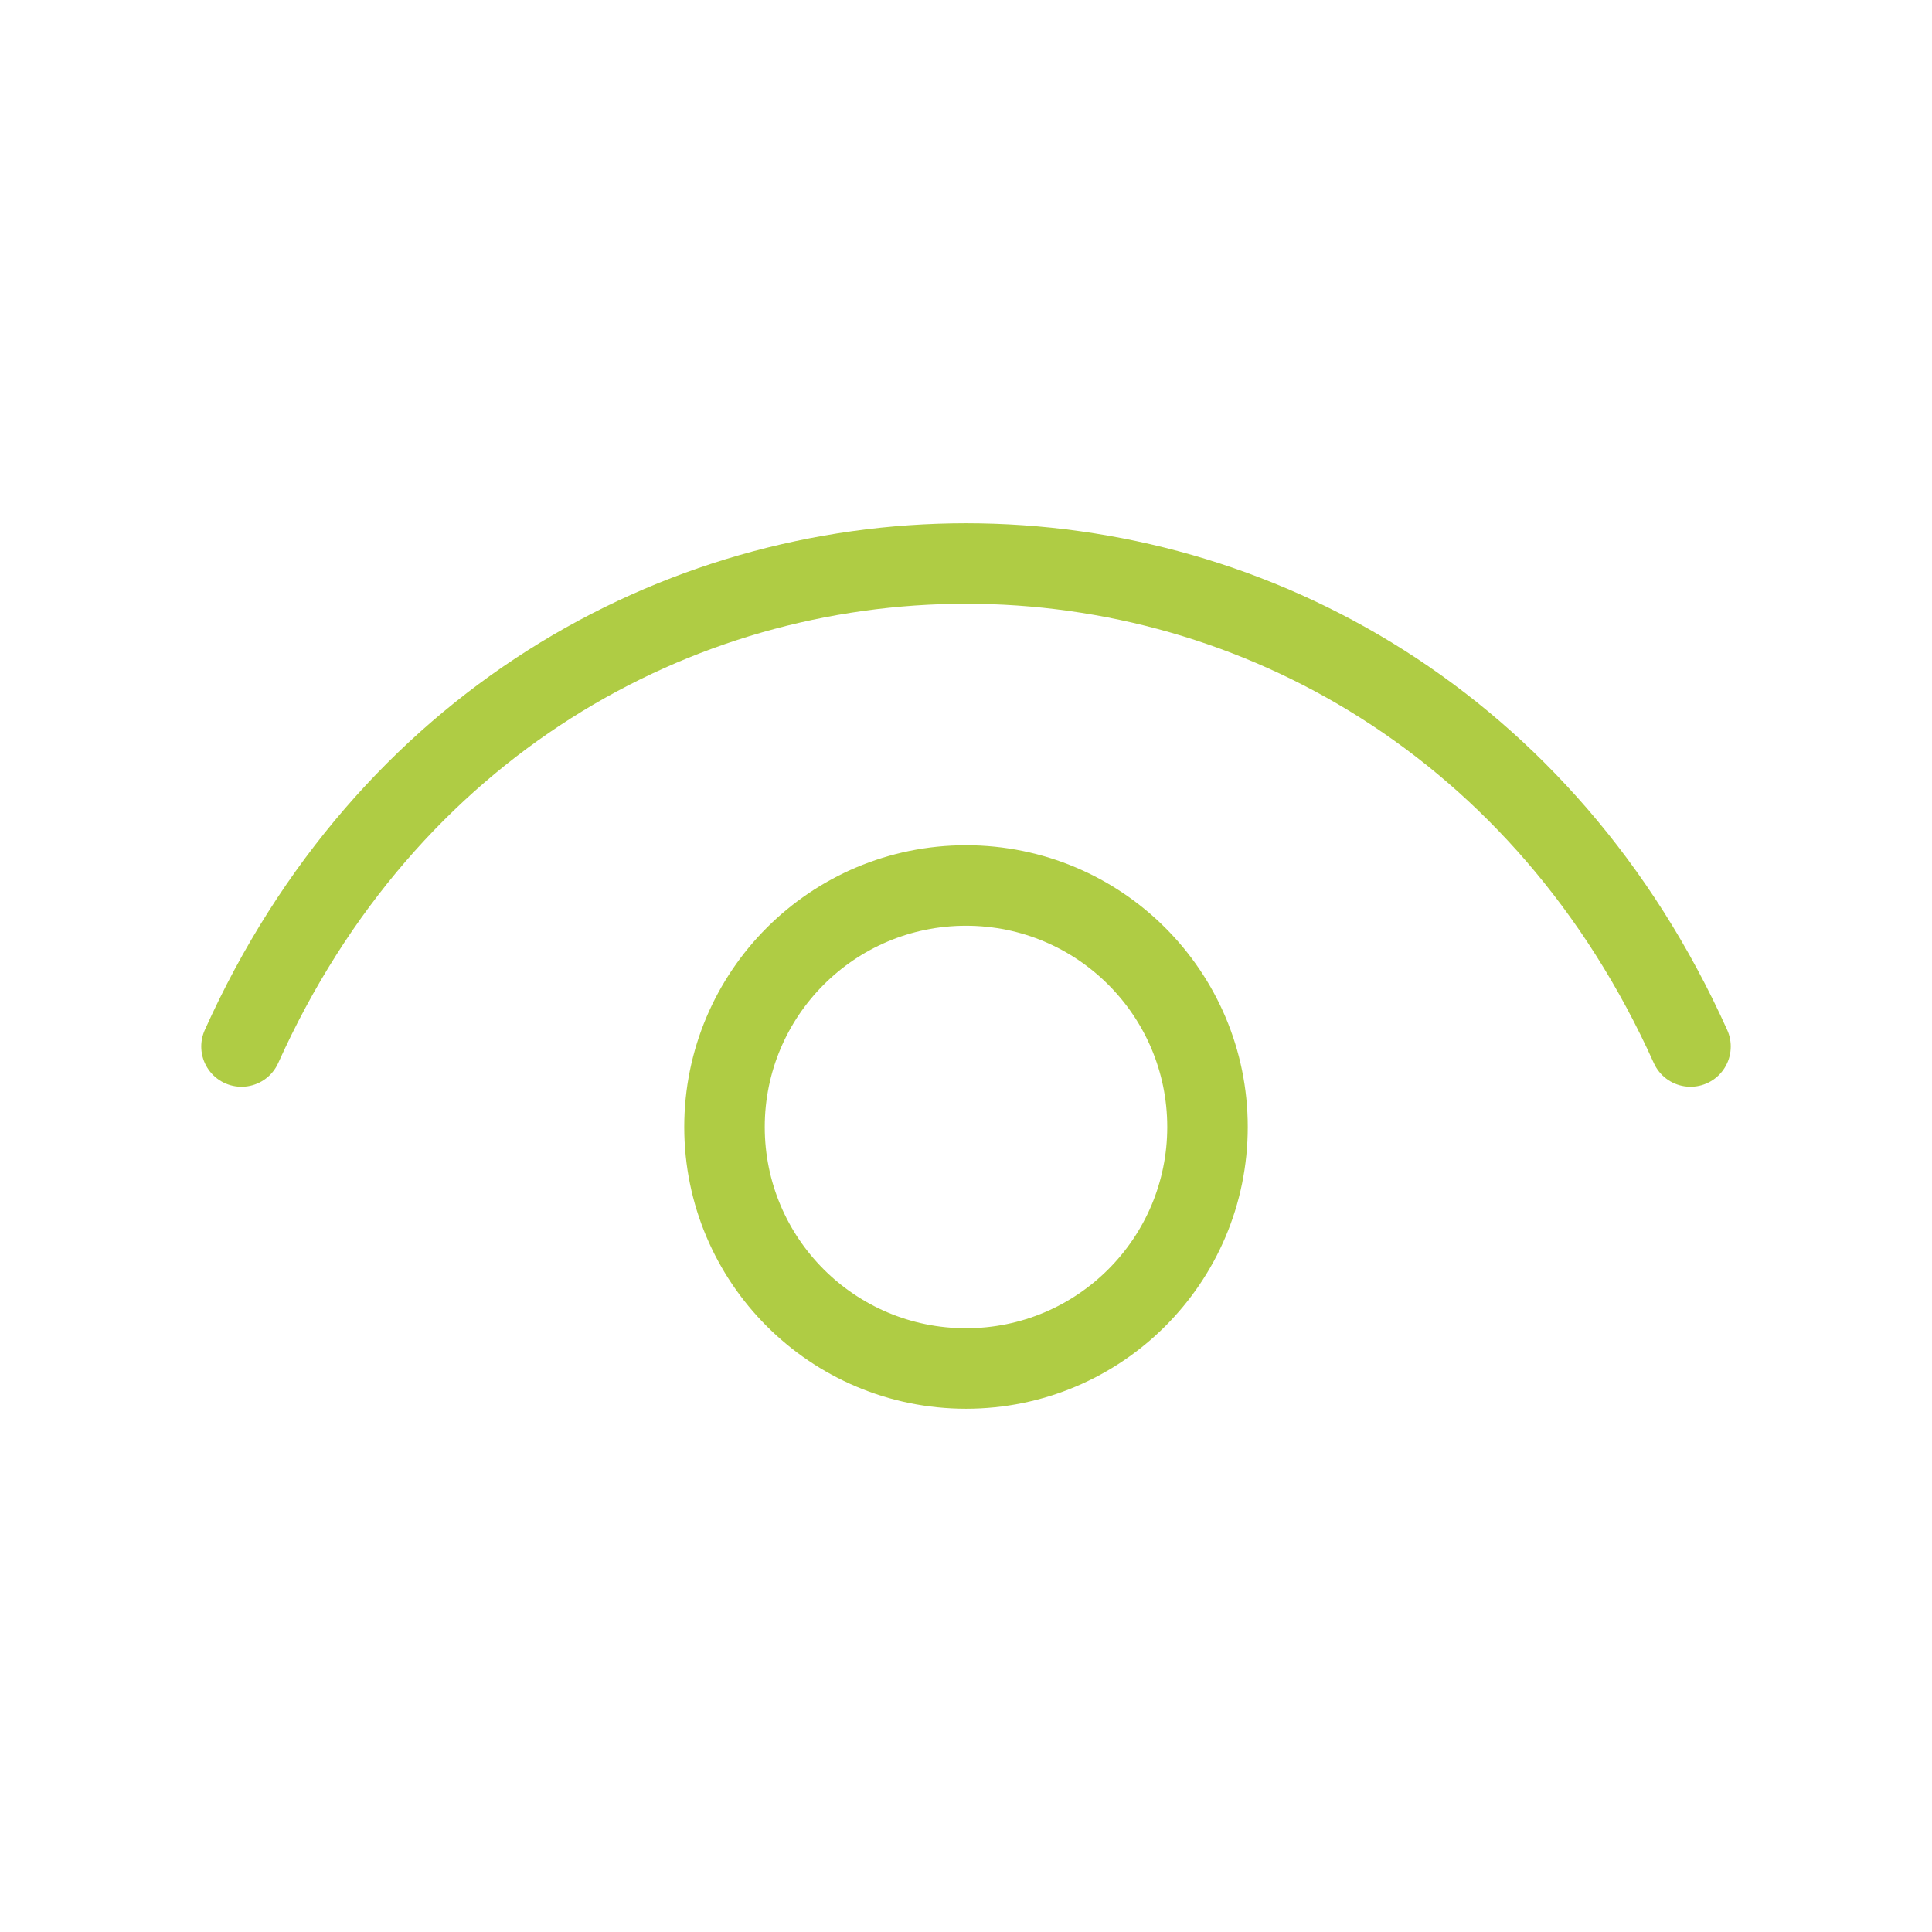
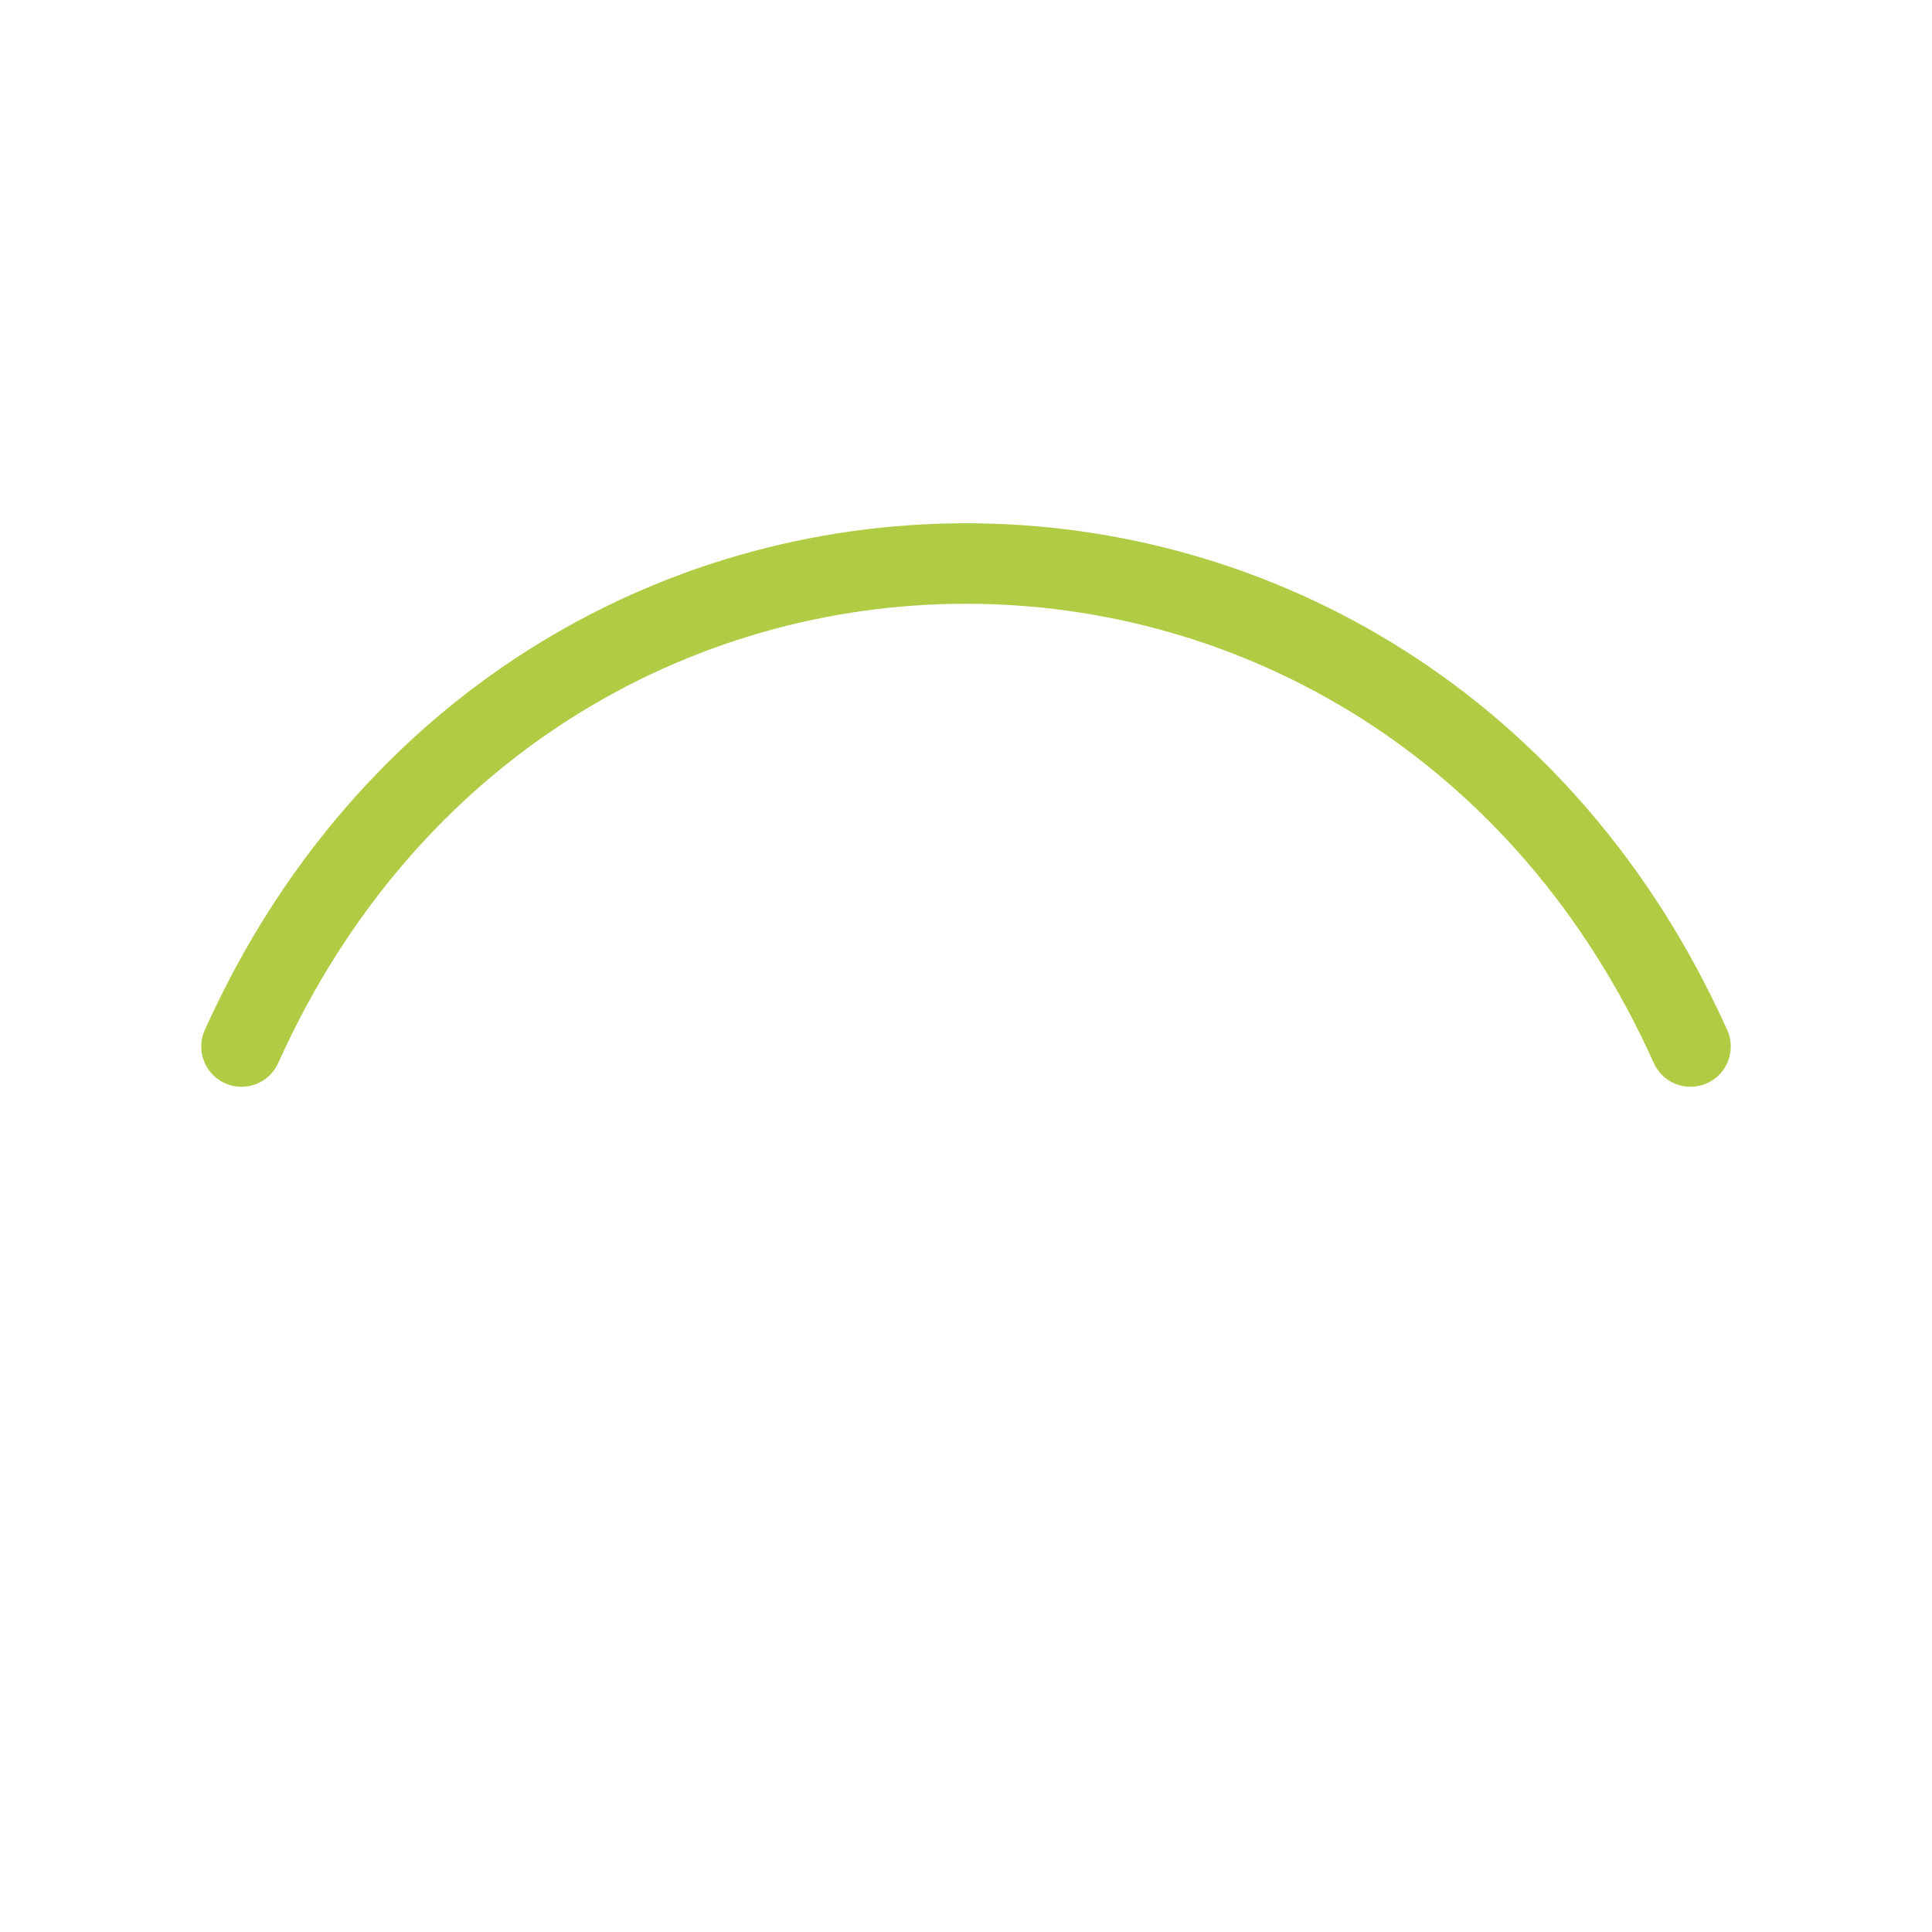
<svg xmlns="http://www.w3.org/2000/svg" width="64px" height="64px" viewBox="0 0 24 24" stroke-width="1" fill="none" color="#afcc44">
  <path d="M3 13C6.6 5 17.4 5 21 13" stroke="#afcc44" stroke-width="1" stroke-linecap="round" stroke-linejoin="round" />
-   <path d="M12 17C10.343 17 9 15.657 9 14C9 12.343 10.343 11 12 11C13.657 11 15 12.343 15 14C15 15.657 13.657 17 12 17Z" stroke="#afcc44" stroke-width="1" stroke-linecap="round" stroke-linejoin="round" />
</svg>